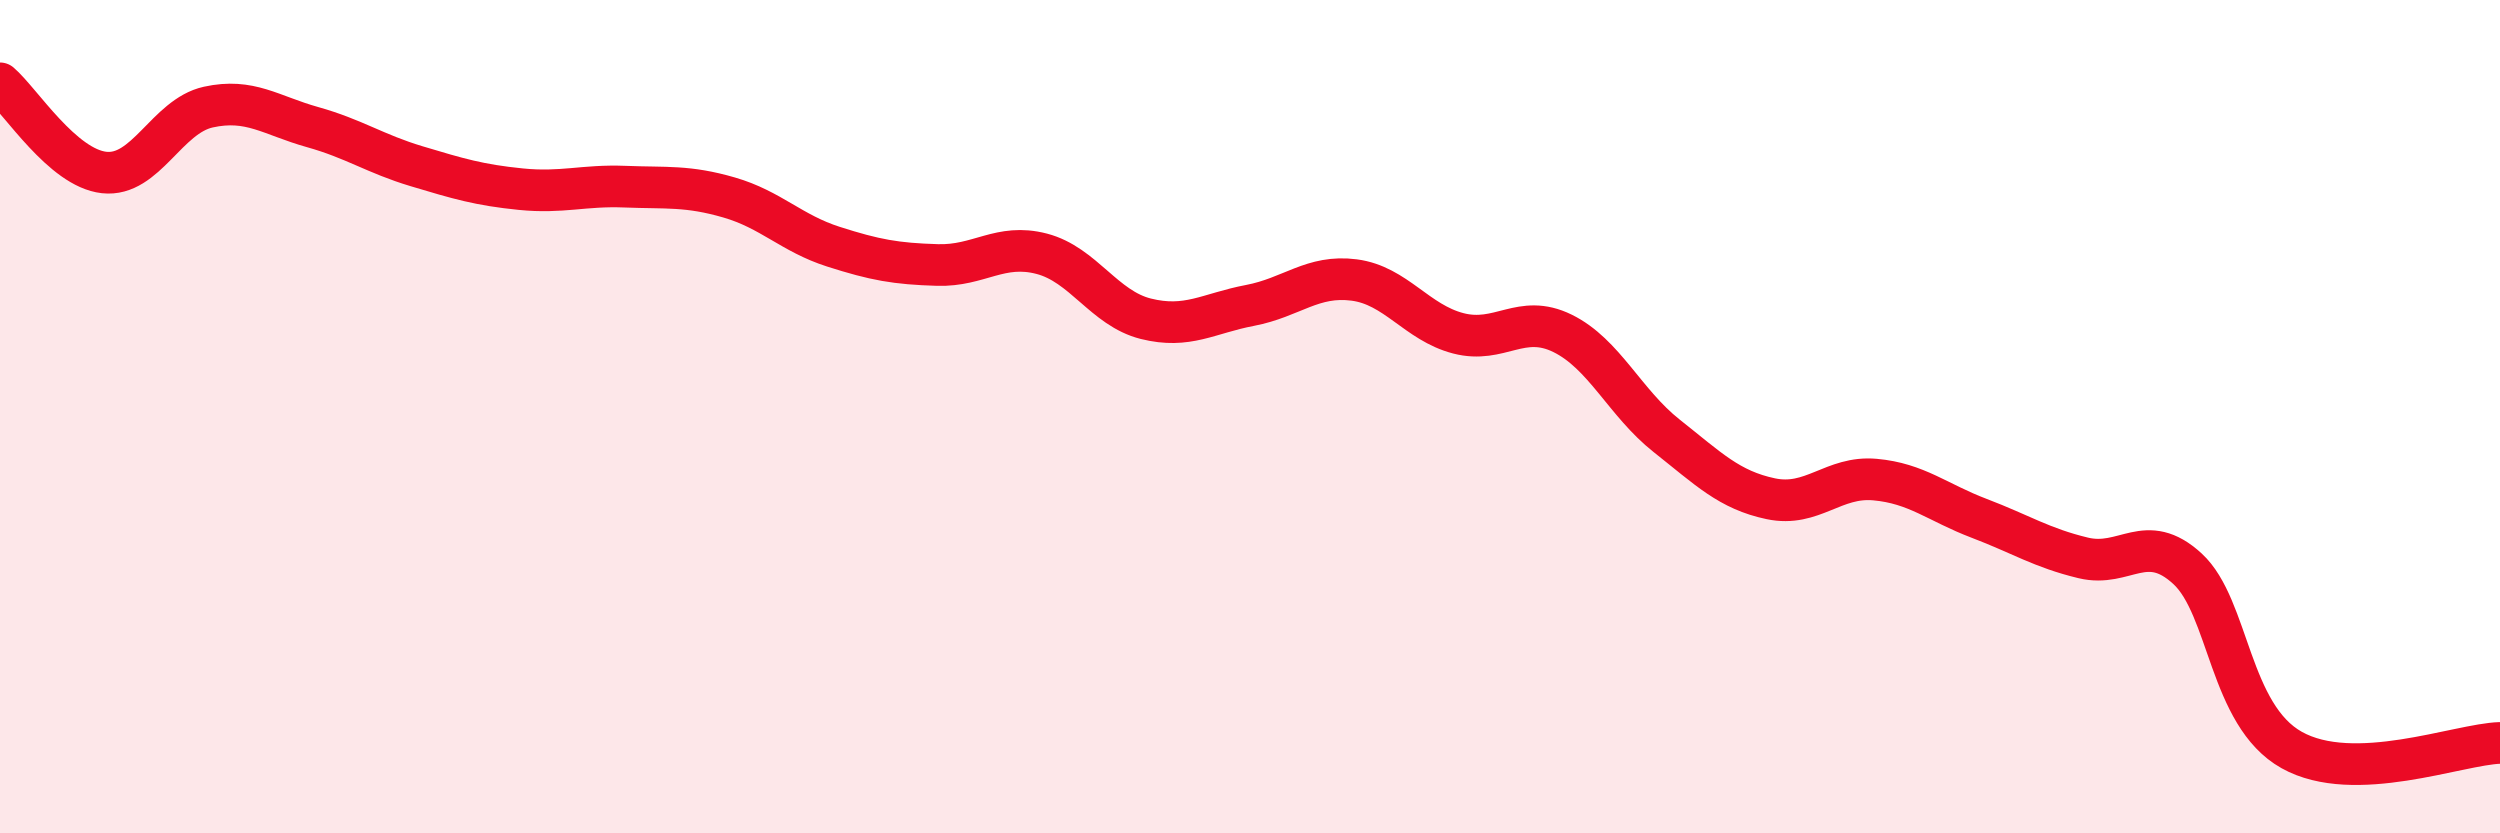
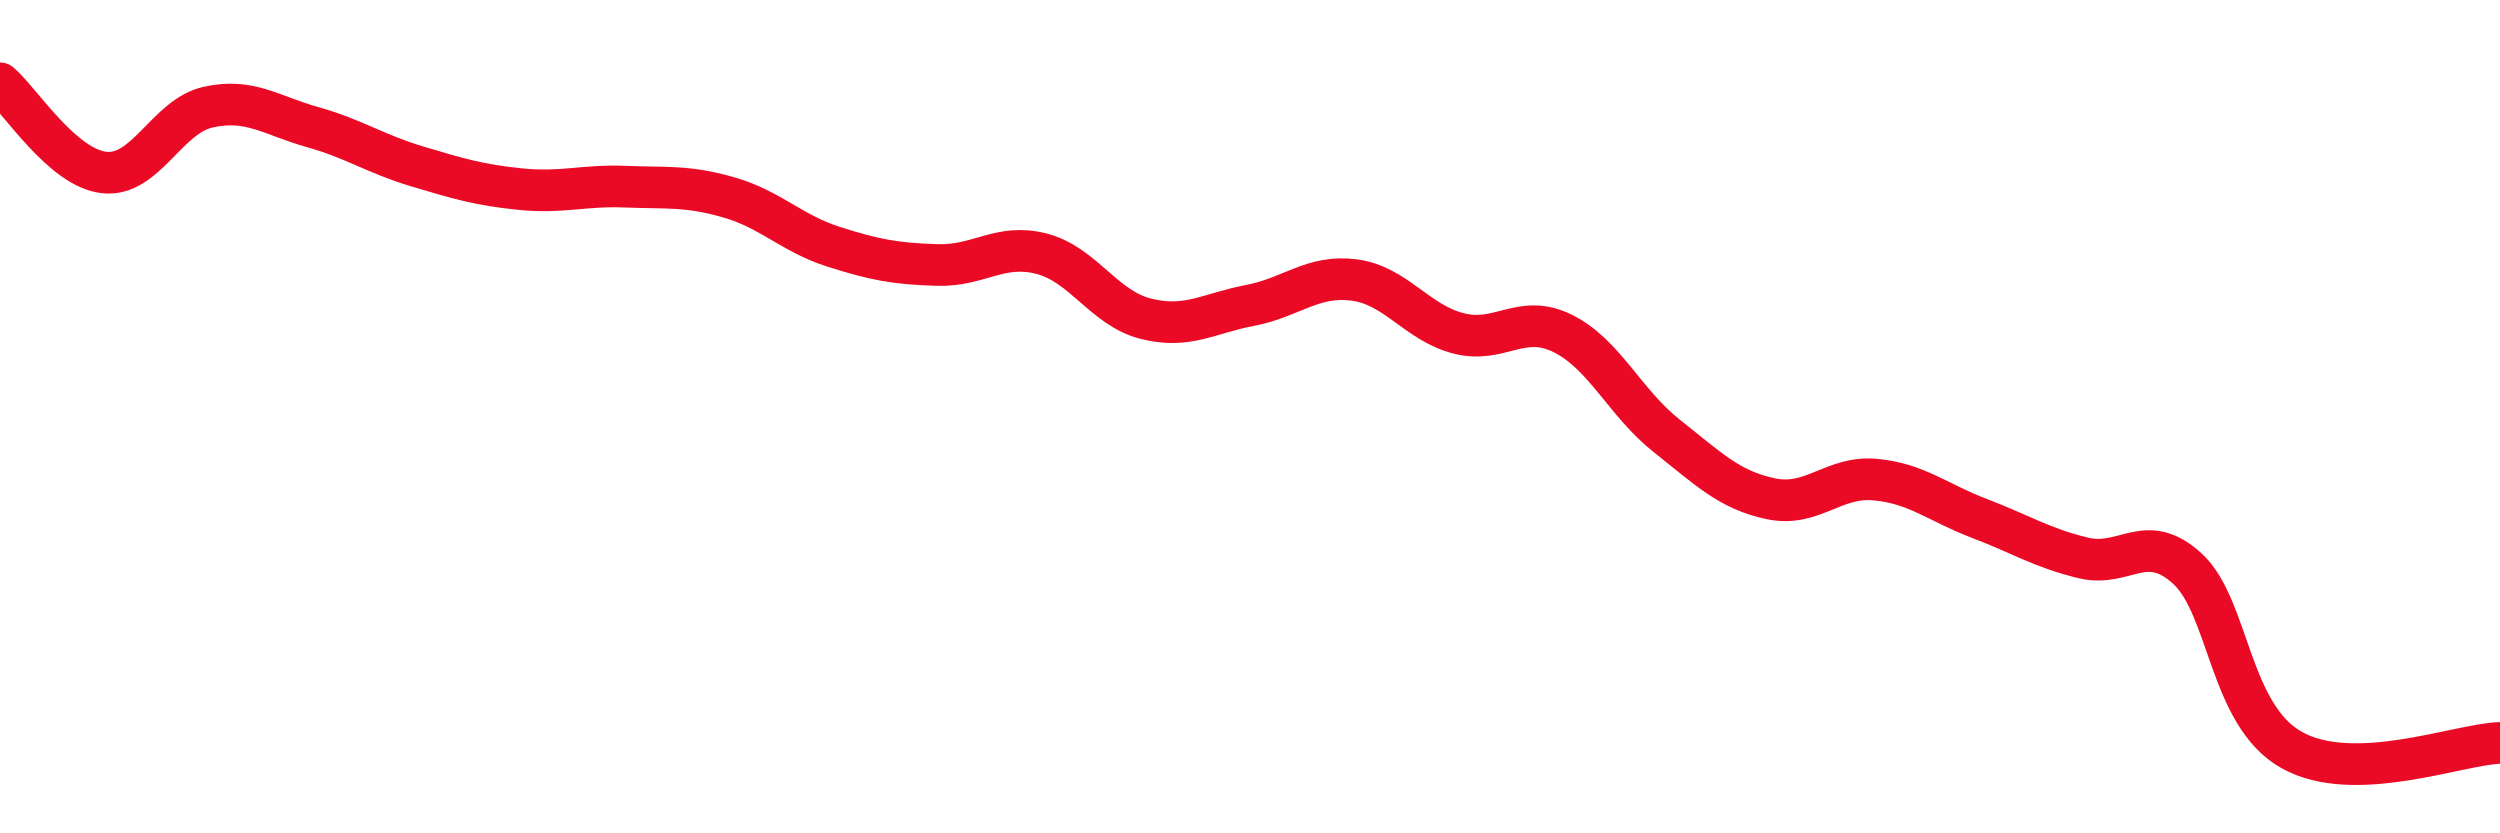
<svg xmlns="http://www.w3.org/2000/svg" width="60" height="20" viewBox="0 0 60 20">
-   <path d="M 0,2 C 0.5,2.43 1.5,4.03 2.5,4.14 C 3.5,4.25 4,2.79 5,2.57 C 6,2.35 6.5,2.77 7.5,3.05 C 8.5,3.33 9,3.69 10,3.99 C 11,4.29 11.5,4.44 12.5,4.54 C 13.5,4.64 14,4.44 15,4.48 C 16,4.52 16.5,4.45 17.5,4.74 C 18.5,5.03 19,5.6 20,5.92 C 21,6.24 21.5,6.33 22.5,6.36 C 23.5,6.39 24,5.83 25,6.09 C 26,6.35 26.5,7.4 27.5,7.65 C 28.5,7.9 29,7.52 30,7.33 C 31,7.14 31.5,6.59 32.5,6.72 C 33.5,6.85 34,7.74 35,8 C 36,8.26 36.5,7.51 37.5,8 C 38.5,8.49 39,9.67 40,10.46 C 41,11.25 41.5,11.76 42.5,11.97 C 43.5,12.18 44,11.42 45,11.51 C 46,11.6 46.5,12.06 47.5,12.44 C 48.5,12.82 49,13.15 50,13.39 C 51,13.63 51.5,12.73 52.5,13.65 C 53.5,14.57 53.5,17.16 55,18 C 56.5,18.84 59,17.86 60,17.83L60 20L0 20Z" fill="#EB0A25" opacity="0.1" stroke-linecap="round" stroke-linejoin="round" />
  <path d="M 0,2 C 0.5,2.43 1.5,4.03 2.5,4.14 C 3.5,4.25 4,2.79 5,2.57 C 6,2.35 6.5,2.77 7.5,3.05 C 8.5,3.33 9,3.69 10,3.99 C 11,4.29 11.5,4.44 12.5,4.54 C 13.5,4.64 14,4.44 15,4.48 C 16,4.52 16.5,4.45 17.5,4.74 C 18.5,5.03 19,5.6 20,5.92 C 21,6.24 21.5,6.33 22.5,6.36 C 23.5,6.39 24,5.83 25,6.09 C 26,6.35 26.5,7.4 27.5,7.65 C 28.5,7.9 29,7.52 30,7.33 C 31,7.14 31.5,6.59 32.5,6.72 C 33.5,6.85 34,7.74 35,8 C 36,8.26 36.5,7.51 37.5,8 C 38.5,8.49 39,9.67 40,10.46 C 41,11.25 41.5,11.76 42.5,11.97 C 43.5,12.18 44,11.42 45,11.51 C 46,11.6 46.5,12.06 47.5,12.44 C 48.5,12.82 49,13.15 50,13.39 C 51,13.63 51.5,12.73 52.5,13.65 C 53.5,14.57 53.5,17.16 55,18 C 56.5,18.84 59,17.86 60,17.83" stroke="#EB0A25" stroke-width="1" fill="none" stroke-linecap="round" stroke-linejoin="round" />
</svg>